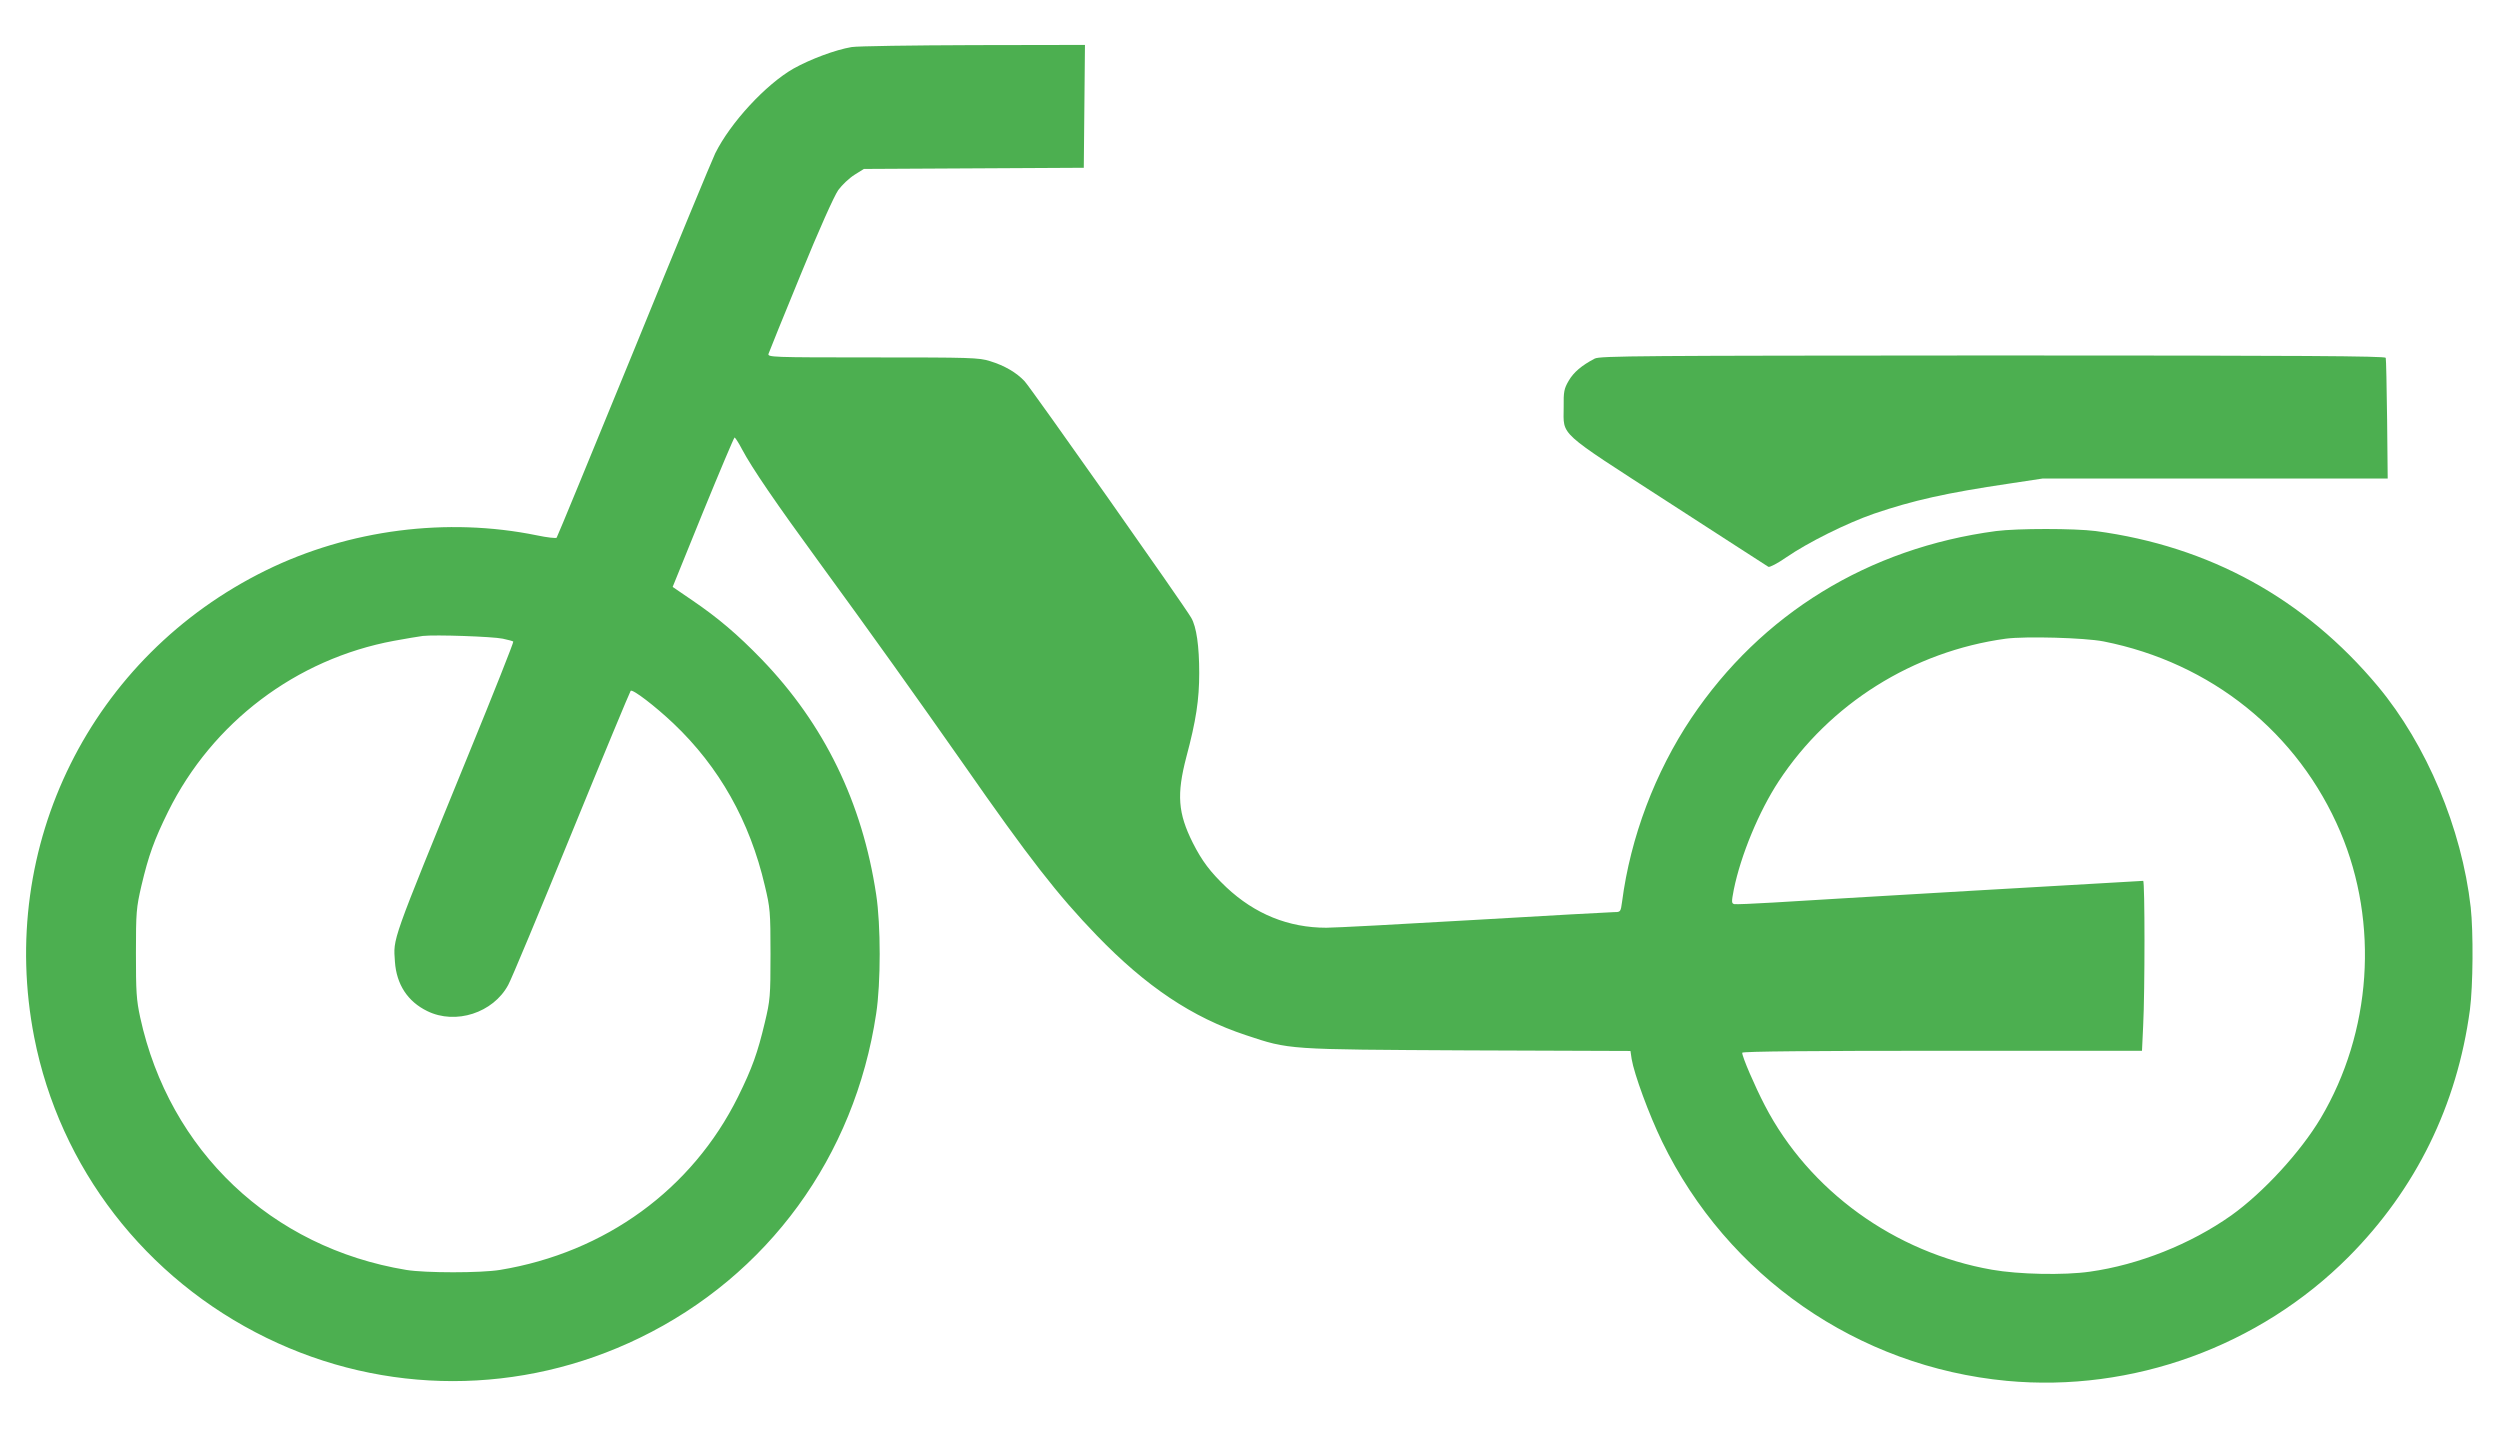
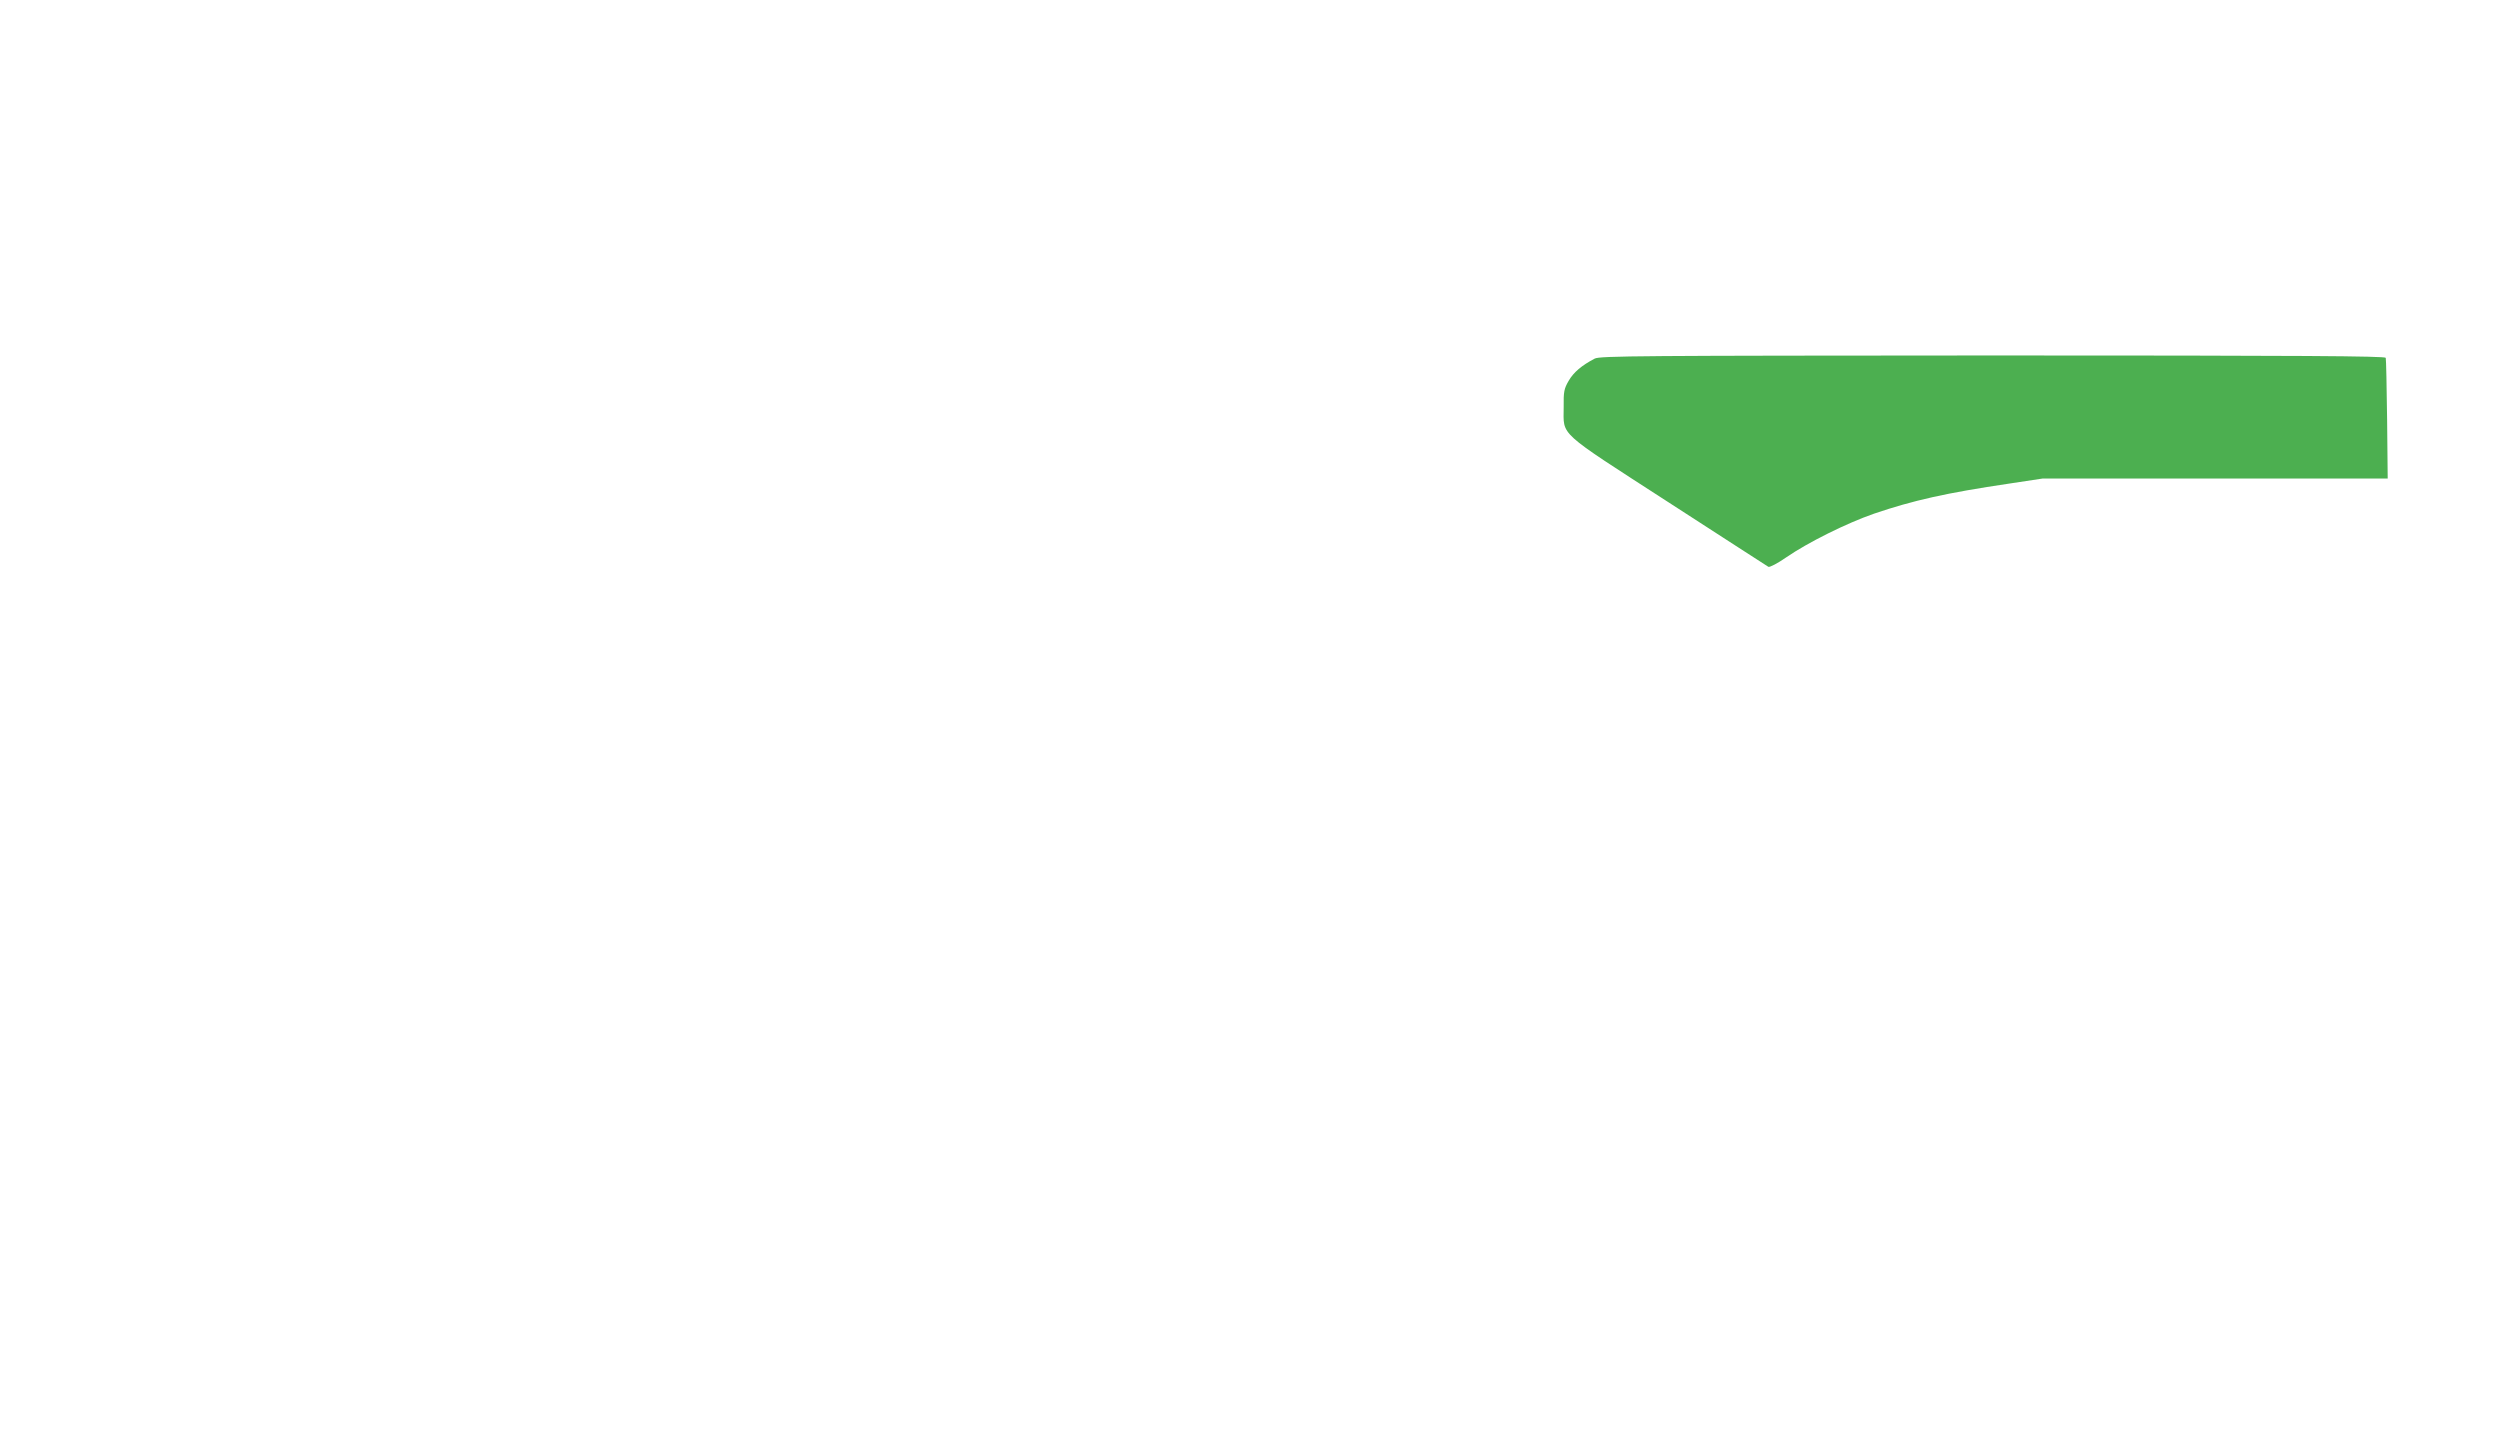
<svg xmlns="http://www.w3.org/2000/svg" version="1.0" width="1280pt" height="734pt" viewBox="0 0 1280 734" preserveAspectRatio="xMidYMid meet">
  <g transform="translate(0,734) scale(0.1,-0.1)" fill="#4caf50" stroke="none">
-     <path d="M4360 7099 c-83 -14 -211 -62 -297 -110 -142 -81 -323 -277 -401 -434 -16 -33 -204 -487 -417 -1010 -214 -522 -391 -953 -395 -958 -3 -4 -49 1 -101 12 -460 94 -961 30 -1387 -179 -896 -440 -1378 -1410 -1187 -2390 131 -669 569 -1237 1190 -1540 604 -295 1303 -295 1910 0 657 319 1101 928 1211 1660 24 157 24 454 0 610 -71 472 -266 872 -586 1204 -124 128 -224 213 -358 304 l-98 67 155 382 c86 210 159 383 162 383 3 0 21 -27 38 -60 52 -98 174 -276 396 -580 263 -360 499 -691 740 -1035 333 -478 481 -668 680 -874 254 -263 489 -420 764 -511 225 -75 207 -73 1137 -78 l832 -3 6 -41 c13 -78 89 -285 156 -423 335 -690 1002 -1153 1765 -1225 642 -60 1293 176 1750 635 344 346 555 775 621 1265 16 123 18 397 4 525 -46 404 -226 832 -475 1131 -375 449 -862 717 -1445 795 -109 14 -401 14 -510 0 -654 -87 -1202 -424 -1560 -957 -186 -278 -312 -611 -355 -941 -7 -52 -8 -53 -40 -53 -18 0 -340 -18 -715 -40 -375 -22 -716 -40 -759 -40 -194 0 -366 70 -512 207 -83 79 -125 135 -172 228 -76 152 -83 247 -33 439 50 187 66 294 66 430 0 138 -14 237 -41 283 -33 59 -821 1177 -853 1211 -41 44 -102 80 -177 103 -56 18 -100 19 -601 19 -521 0 -539 1 -533 19 3 10 77 192 164 404 95 233 172 404 193 434 19 26 56 61 83 78 l48 30 563 3 563 3 3 314 3 315 -570 -1 c-313 -1 -595 -5 -625 -10z m-1786 -3029 c27 -6 52 -12 54 -15 3 -2 -101 -265 -231 -582 -399 -977 -383 -933 -375 -1057 8 -116 65 -204 166 -253 145 -71 337 -9 414 134 15 26 160 374 323 773 163 399 300 728 304 733 10 10 125 -78 219 -167 234 -222 391 -500 468 -831 27 -113 29 -133 29 -350 0 -217 -2 -237 -29 -350 -37 -156 -65 -234 -137 -380 -235 -474 -679 -798 -1219 -887 -97 -16 -383 -16 -480 0 -691 114 -1213 610 -1362 1292 -20 92 -22 133 -22 330 0 211 2 232 28 345 37 156 65 234 137 380 226 456 655 781 1156 874 59 11 126 22 148 25 64 7 356 -3 409 -14z m8196 -14 c551 -109 997 -467 1213 -976 198 -468 160 -1025 -101 -1465 -103 -173 -294 -381 -458 -498 -208 -147 -474 -253 -724 -288 -133 -19 -365 -14 -501 10 -498 87 -937 405 -1163 841 -52 100 -116 249 -116 270 0 7 366 10 1023 10 l1024 0 6 128 c9 175 9 742 0 742 -13 0 -1693 -98 -1893 -111 -102 -6 -193 -10 -201 -8 -14 4 -14 11 -2 74 36 177 129 401 230 555 261 397 688 665 1163 730 101 13 402 5 500 -14z" />
    <path d="M8165 5504 c-67 -35 -108 -70 -133 -113 -24 -41 -27 -56 -26 -136 0 -150 -38 -115 534 -485 276 -179 508 -328 514 -332 6 -4 48 18 91 48 112 77 309 175 450 224 200 68 368 106 692 154 l172 26 883 0 883 0 -3 302 c-2 167 -5 309 -7 316 -4 9 -415 12 -2012 12 -1802 -1 -2011 -2 -2038 -16z" />
  </g>
</svg>